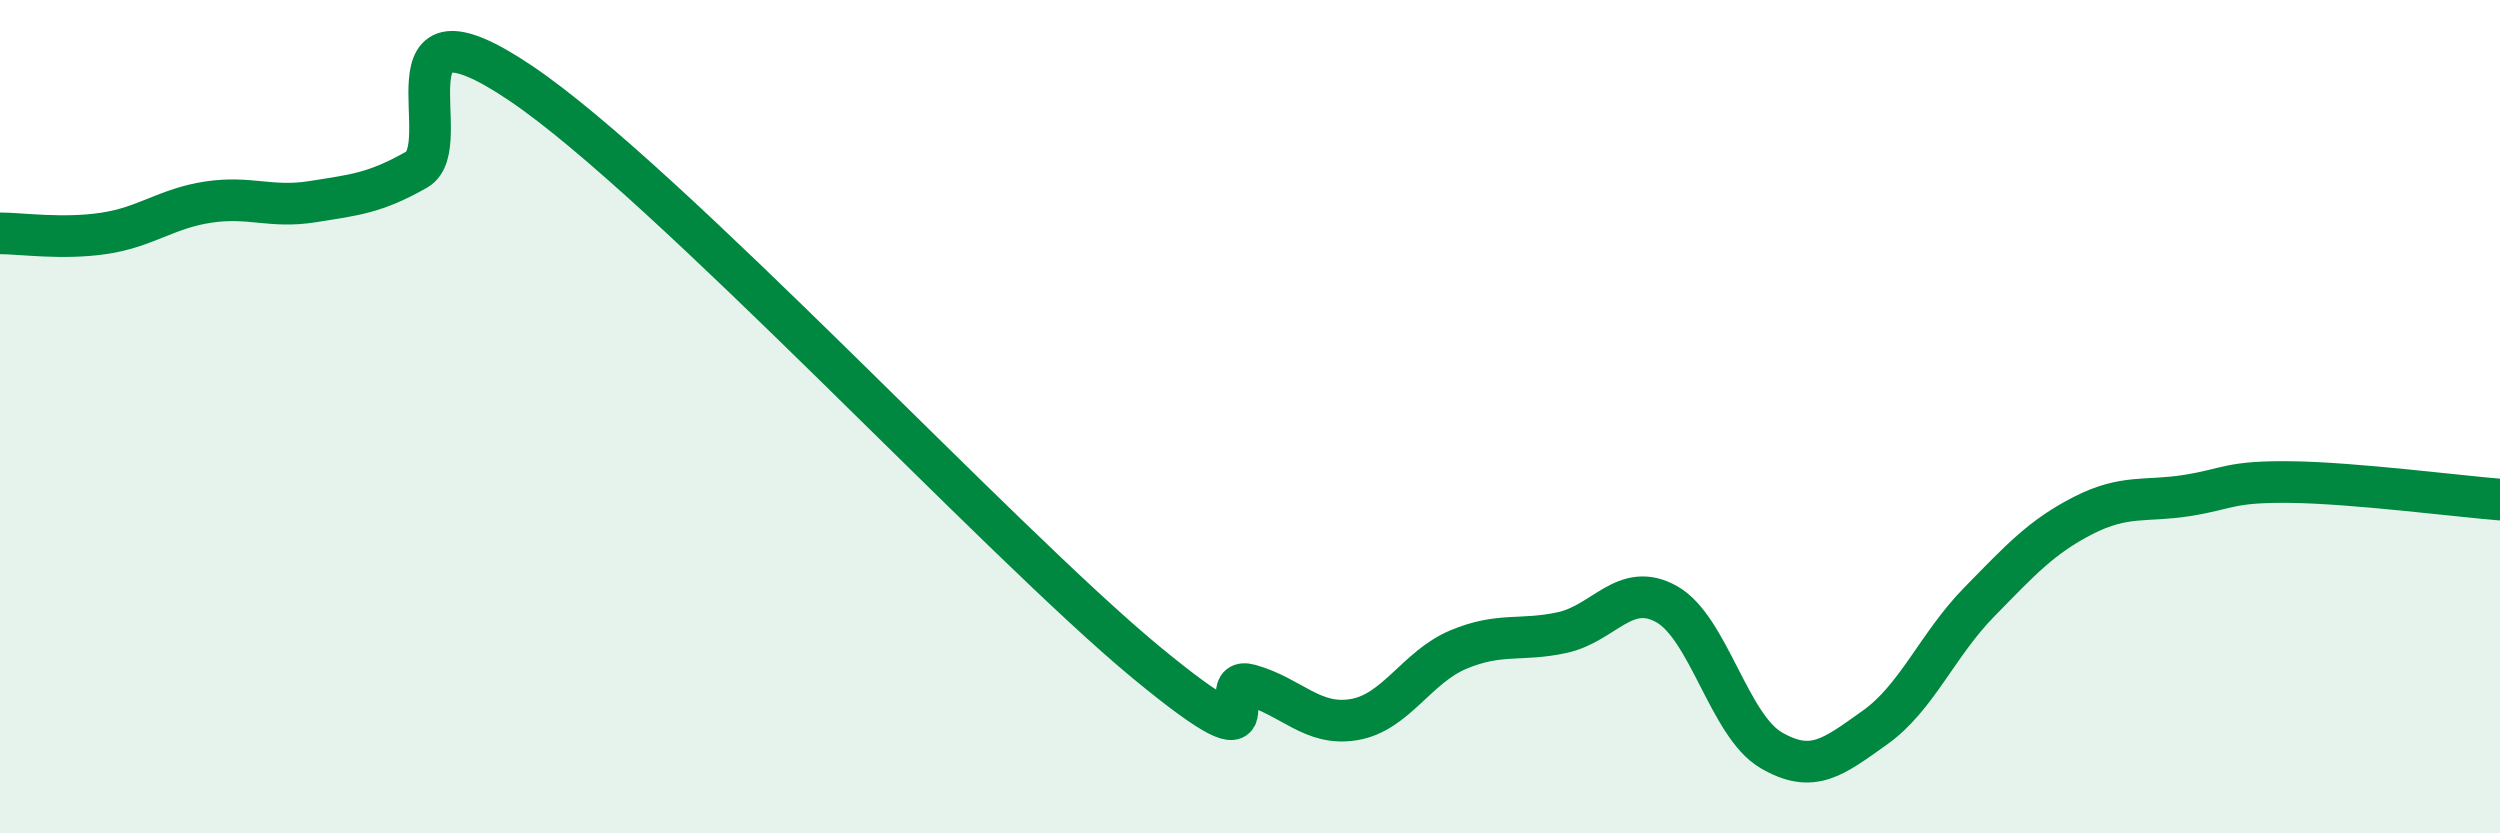
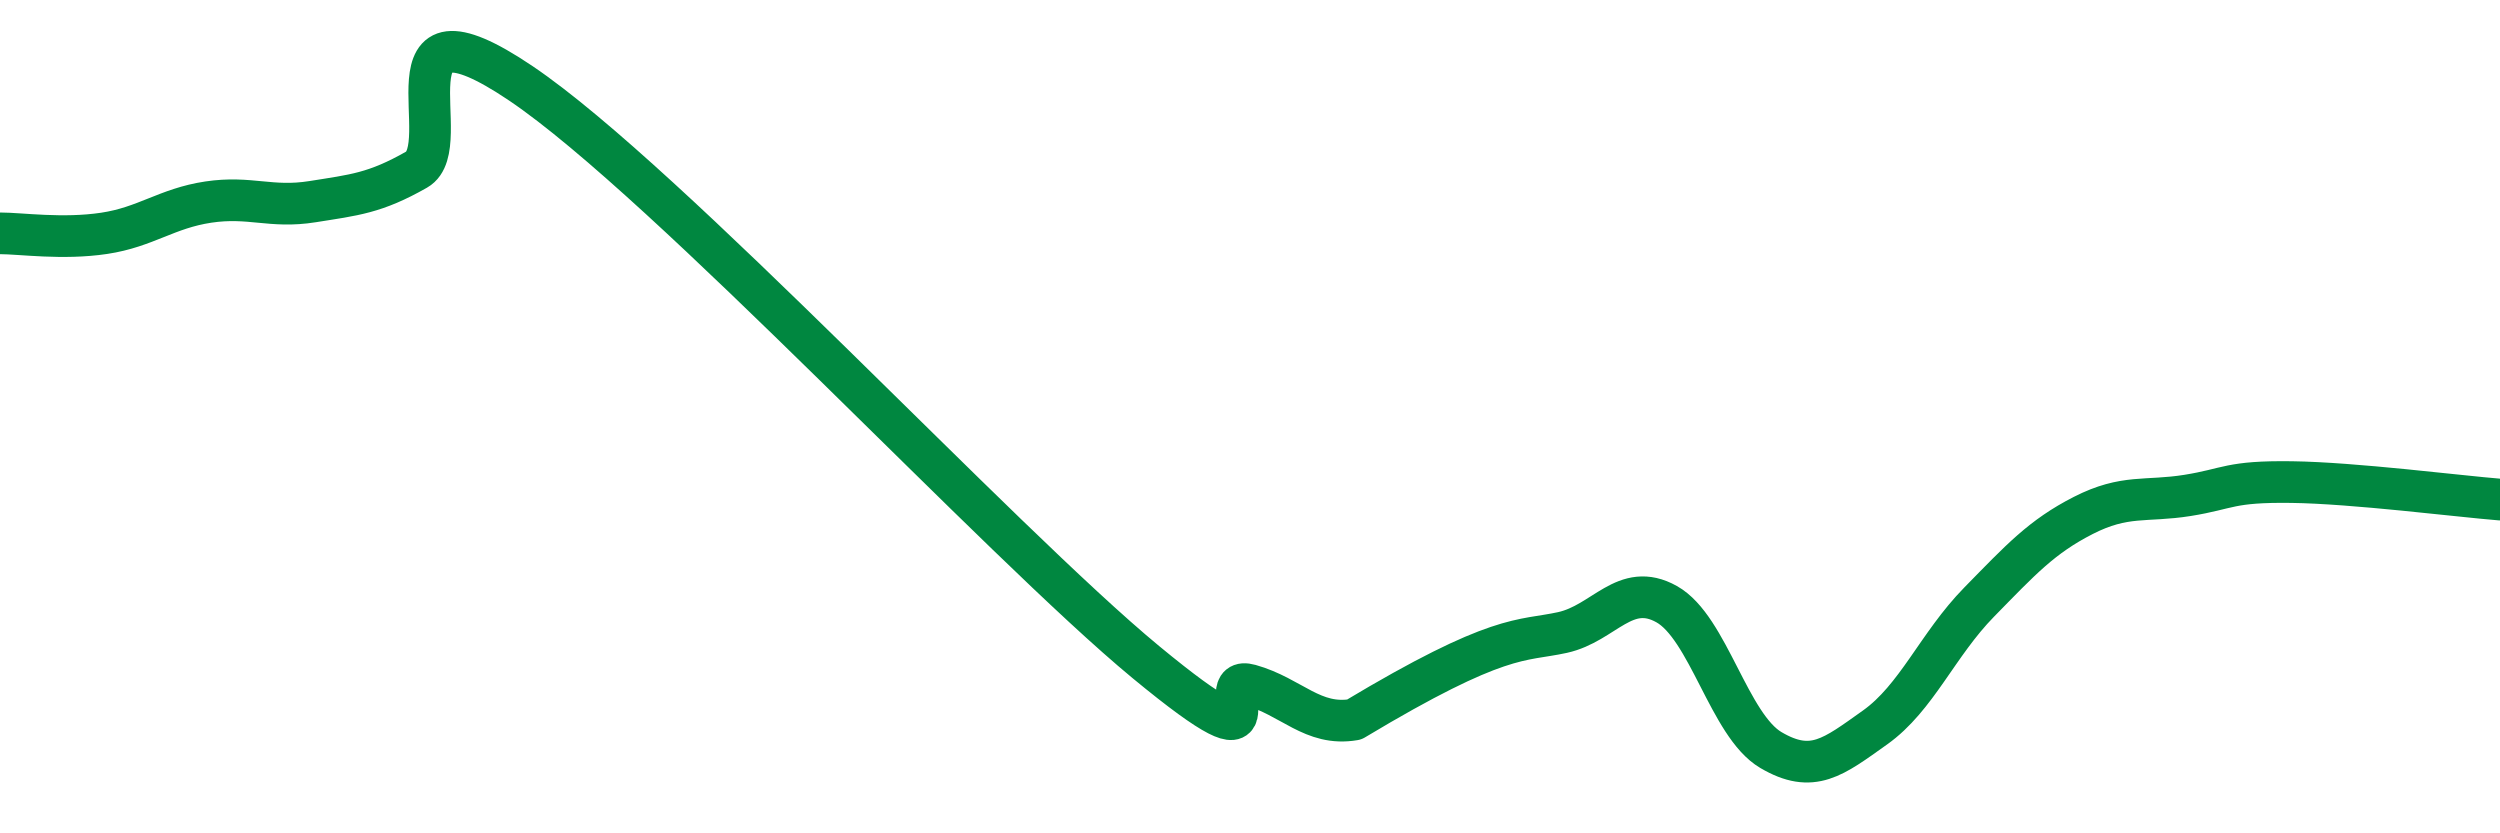
<svg xmlns="http://www.w3.org/2000/svg" width="60" height="20" viewBox="0 0 60 20">
-   <path d="M 0,5.6 C 0.5,5.6 1.5,5.75 2.5,5.6 C 3.5,5.45 4,5 5,4.85 C 6,4.7 6.5,5 7.5,4.84 C 8.5,4.68 9,4.64 10,4.07 C 11,3.5 9,-0.36 12.5,2 C 16,4.36 24,13 27.5,15.89 C 31,18.78 29,16.16 30,16.44 C 31,16.72 31.5,17.44 32.5,17.27 C 33.5,17.1 34,16.01 35,15.59 C 36,15.17 36.5,15.4 37.5,15.18 C 38.5,14.96 39,13.94 40,14.5 C 41,15.06 41.5,17.41 42.5,18 C 43.5,18.59 44,18.17 45,17.46 C 46,16.75 46.5,15.47 47.5,14.45 C 48.5,13.43 49,12.88 50,12.37 C 51,11.86 51.5,12.05 52.5,11.89 C 53.5,11.73 53.5,11.55 55,11.57 C 56.5,11.59 59,11.91 60,11.99L60 20L0 20Z" fill="#008740" opacity="0.1" stroke-linecap="round" stroke-linejoin="round" />
-   <path d="M 0,5.6 C 0.5,5.6 1.5,5.75 2.5,5.6 C 3.5,5.45 4,5 5,4.85 C 6,4.7 6.5,5 7.5,4.84 C 8.5,4.68 9,4.64 10,4.07 C 11,3.5 9,-0.36 12.5,2 C 16,4.36 24,13 27.5,15.89 C 31,18.78 29,16.16 30,16.44 C 31,16.72 31.5,17.44 32.5,17.27 C 33.5,17.1 34,16.01 35,15.59 C 36,15.17 36.5,15.4 37.5,15.18 C 38.5,14.96 39,13.94 40,14.5 C 41,15.06 41.5,17.41 42.5,18 C 43.5,18.59 44,18.17 45,17.46 C 46,16.75 46.5,15.47 47.5,14.45 C 48.5,13.43 49,12.88 50,12.37 C 51,11.86 51.5,12.05 52.5,11.89 C 53.5,11.73 53.5,11.55 55,11.57 C 56.5,11.59 59,11.91 60,11.99" stroke="#008740" stroke-width="1" fill="none" stroke-linecap="round" stroke-linejoin="round" />
+   <path d="M 0,5.6 C 0.5,5.6 1.5,5.75 2.5,5.6 C 3.5,5.45 4,5 5,4.85 C 6,4.7 6.5,5 7.5,4.84 C 8.5,4.68 9,4.64 10,4.07 C 11,3.5 9,-0.36 12.5,2 C 16,4.36 24,13 27.5,15.89 C 31,18.78 29,16.16 30,16.44 C 31,16.72 31.5,17.44 32.5,17.27 C 36,15.17 36.5,15.4 37.5,15.18 C 38.5,14.96 39,13.94 40,14.5 C 41,15.06 41.5,17.41 42.5,18 C 43.5,18.59 44,18.17 45,17.46 C 46,16.75 46.5,15.47 47.5,14.45 C 48.5,13.43 49,12.88 50,12.37 C 51,11.86 51.5,12.05 52.5,11.89 C 53.5,11.73 53.5,11.55 55,11.57 C 56.5,11.59 59,11.91 60,11.99" stroke="#008740" stroke-width="1" fill="none" stroke-linecap="round" stroke-linejoin="round" />
</svg>